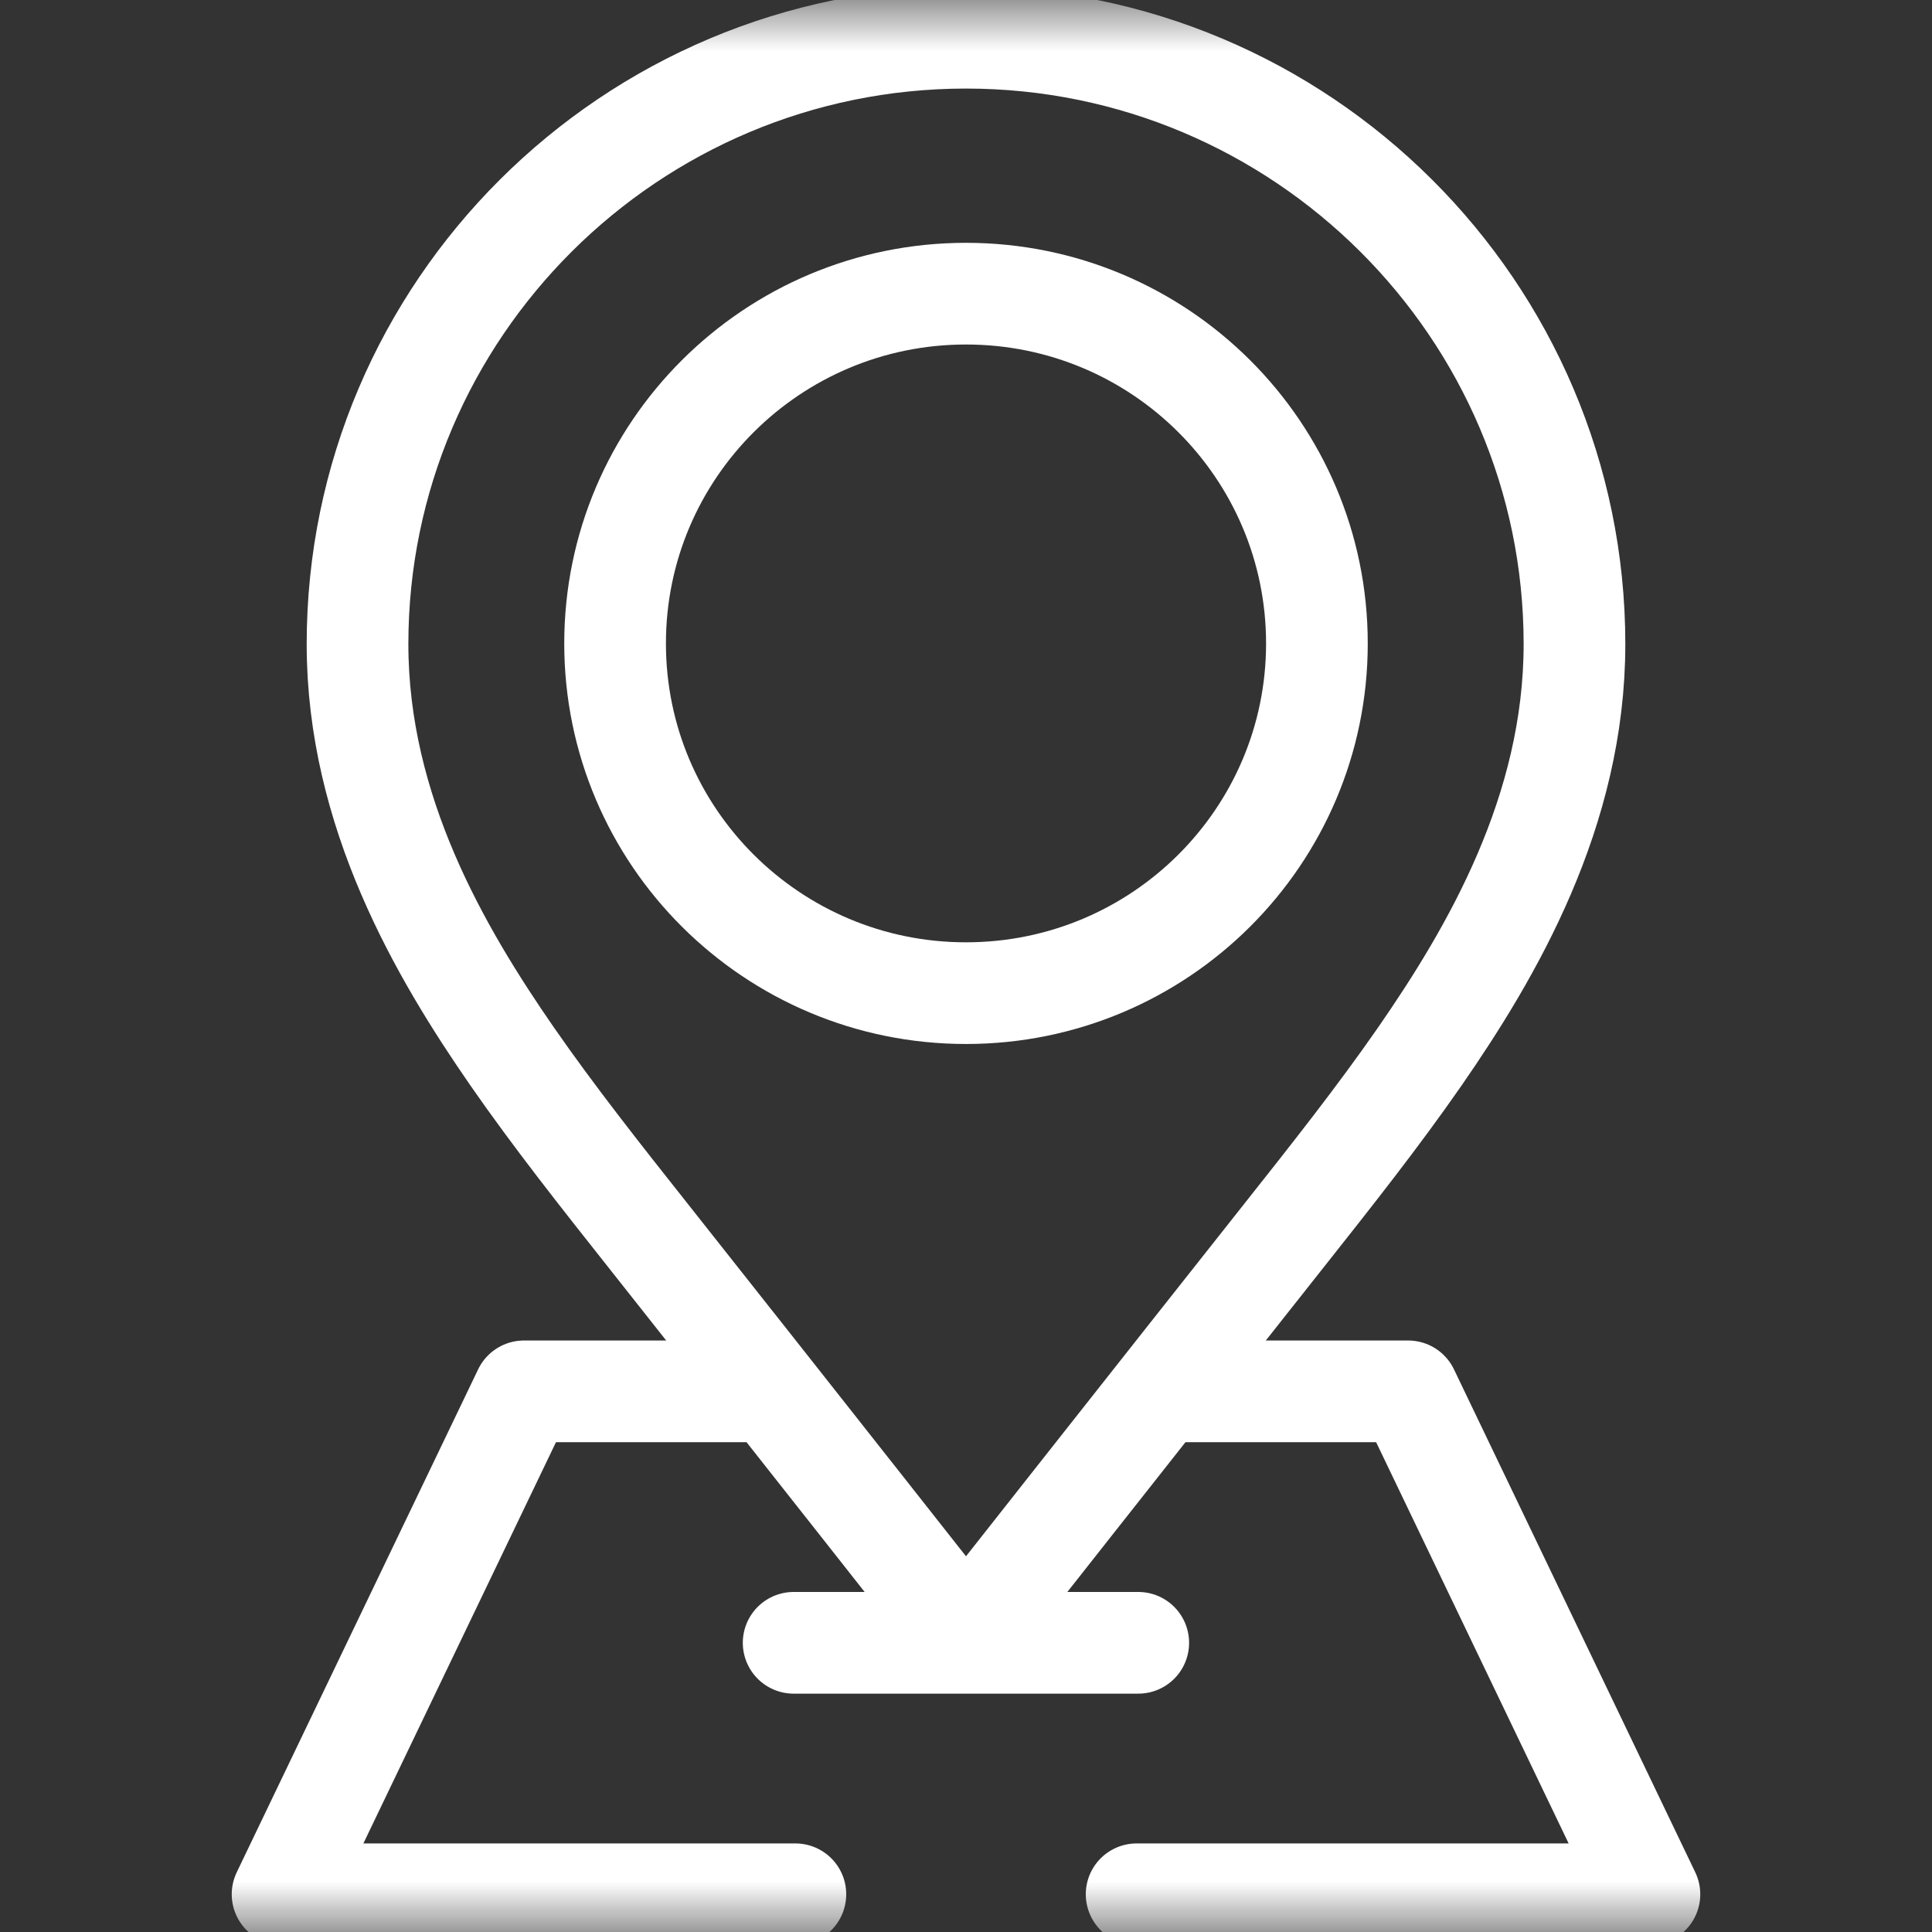
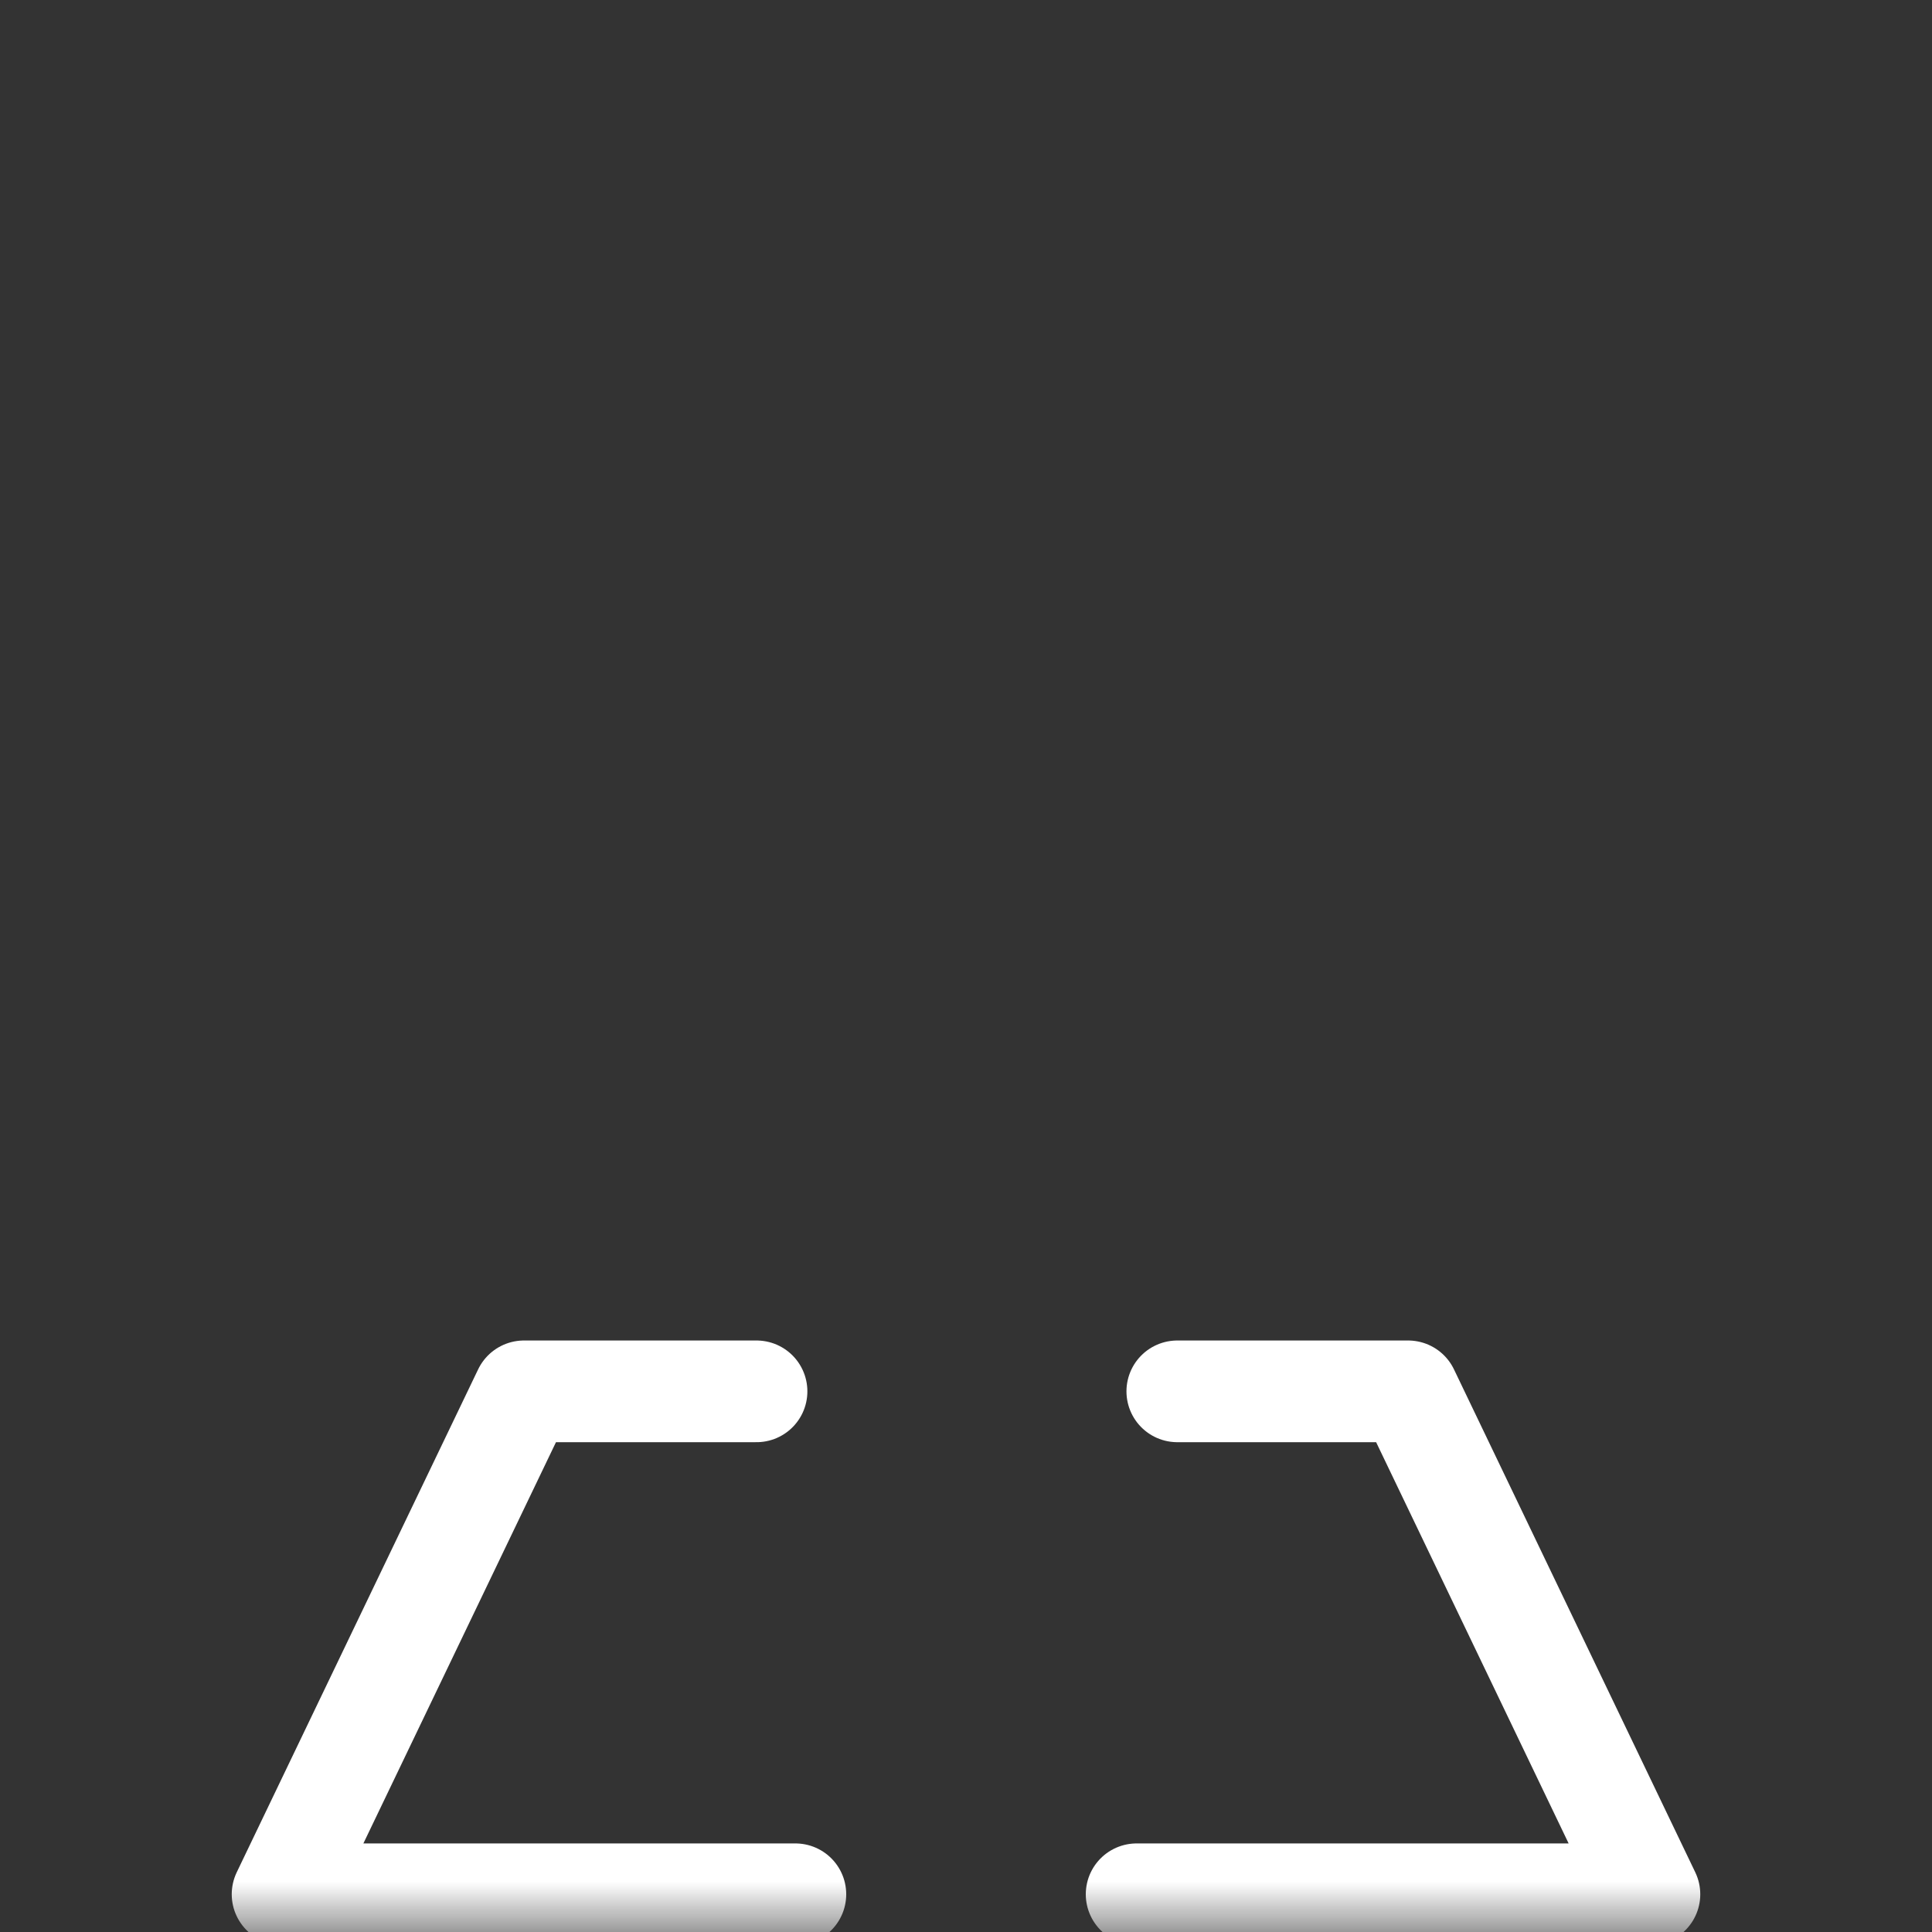
<svg xmlns="http://www.w3.org/2000/svg" width="19" height="19" viewBox="0 0 19 19" fill="none">
  <rect x="0" y="0" width="19" height="19" fill="#333333" stroke="none" />
  <mask id="mask0_1178_560" style="mask-type:luminance" maskUnits="userSpaceOnUse" x="0" y="0" width="19" height="19">
    <path d="M18.5 18.5V0.5H0.5V18.5H18.5Z" fill="white" stroke="white" />
  </mask>
  <g mask="url(#mask0_1178_560)">
    <path d="M11.578 13.683H13.848L16.221 18.629H11.178" stroke="white" stroke-miterlimit="10" stroke-linecap="round" stroke-linejoin="round" />
    <path d="M7.822 18.629H2.779L5.153 13.683H7.44" stroke="white" stroke-miterlimit="10" stroke-linecap="round" stroke-linejoin="round" />
-     <path d="M9.5 0.371C6.2 0.371 3.516 3.046 3.516 6.334C3.516 7.982 4.329 9.367 5.037 10.39C5.449 10.984 5.913 11.57 6.362 12.137C7.712 13.842 9.5 16.113 9.5 16.113C9.5 16.113 11.288 13.842 12.638 12.137C13.087 11.57 13.551 10.984 13.963 10.39C14.671 9.367 15.484 7.982 15.484 6.334C15.484 3.046 12.799 0.371 9.5 0.371Z" stroke="white" stroke-miterlimit="10" stroke-linecap="round" stroke-linejoin="round" />
-     <path d="M12.951 6.328C12.951 8.227 11.406 9.767 9.5 9.767C7.594 9.767 6.049 8.227 6.049 6.328C6.049 4.428 7.594 2.888 9.5 2.888C11.406 2.888 12.951 4.428 12.951 6.328Z" stroke="white" stroke-miterlimit="10" stroke-linecap="round" stroke-linejoin="round" />
-     <path d="M7.805 16.156H11.194" stroke="white" stroke-miterlimit="10" stroke-linecap="round" stroke-linejoin="round" />
  </g>
</svg>